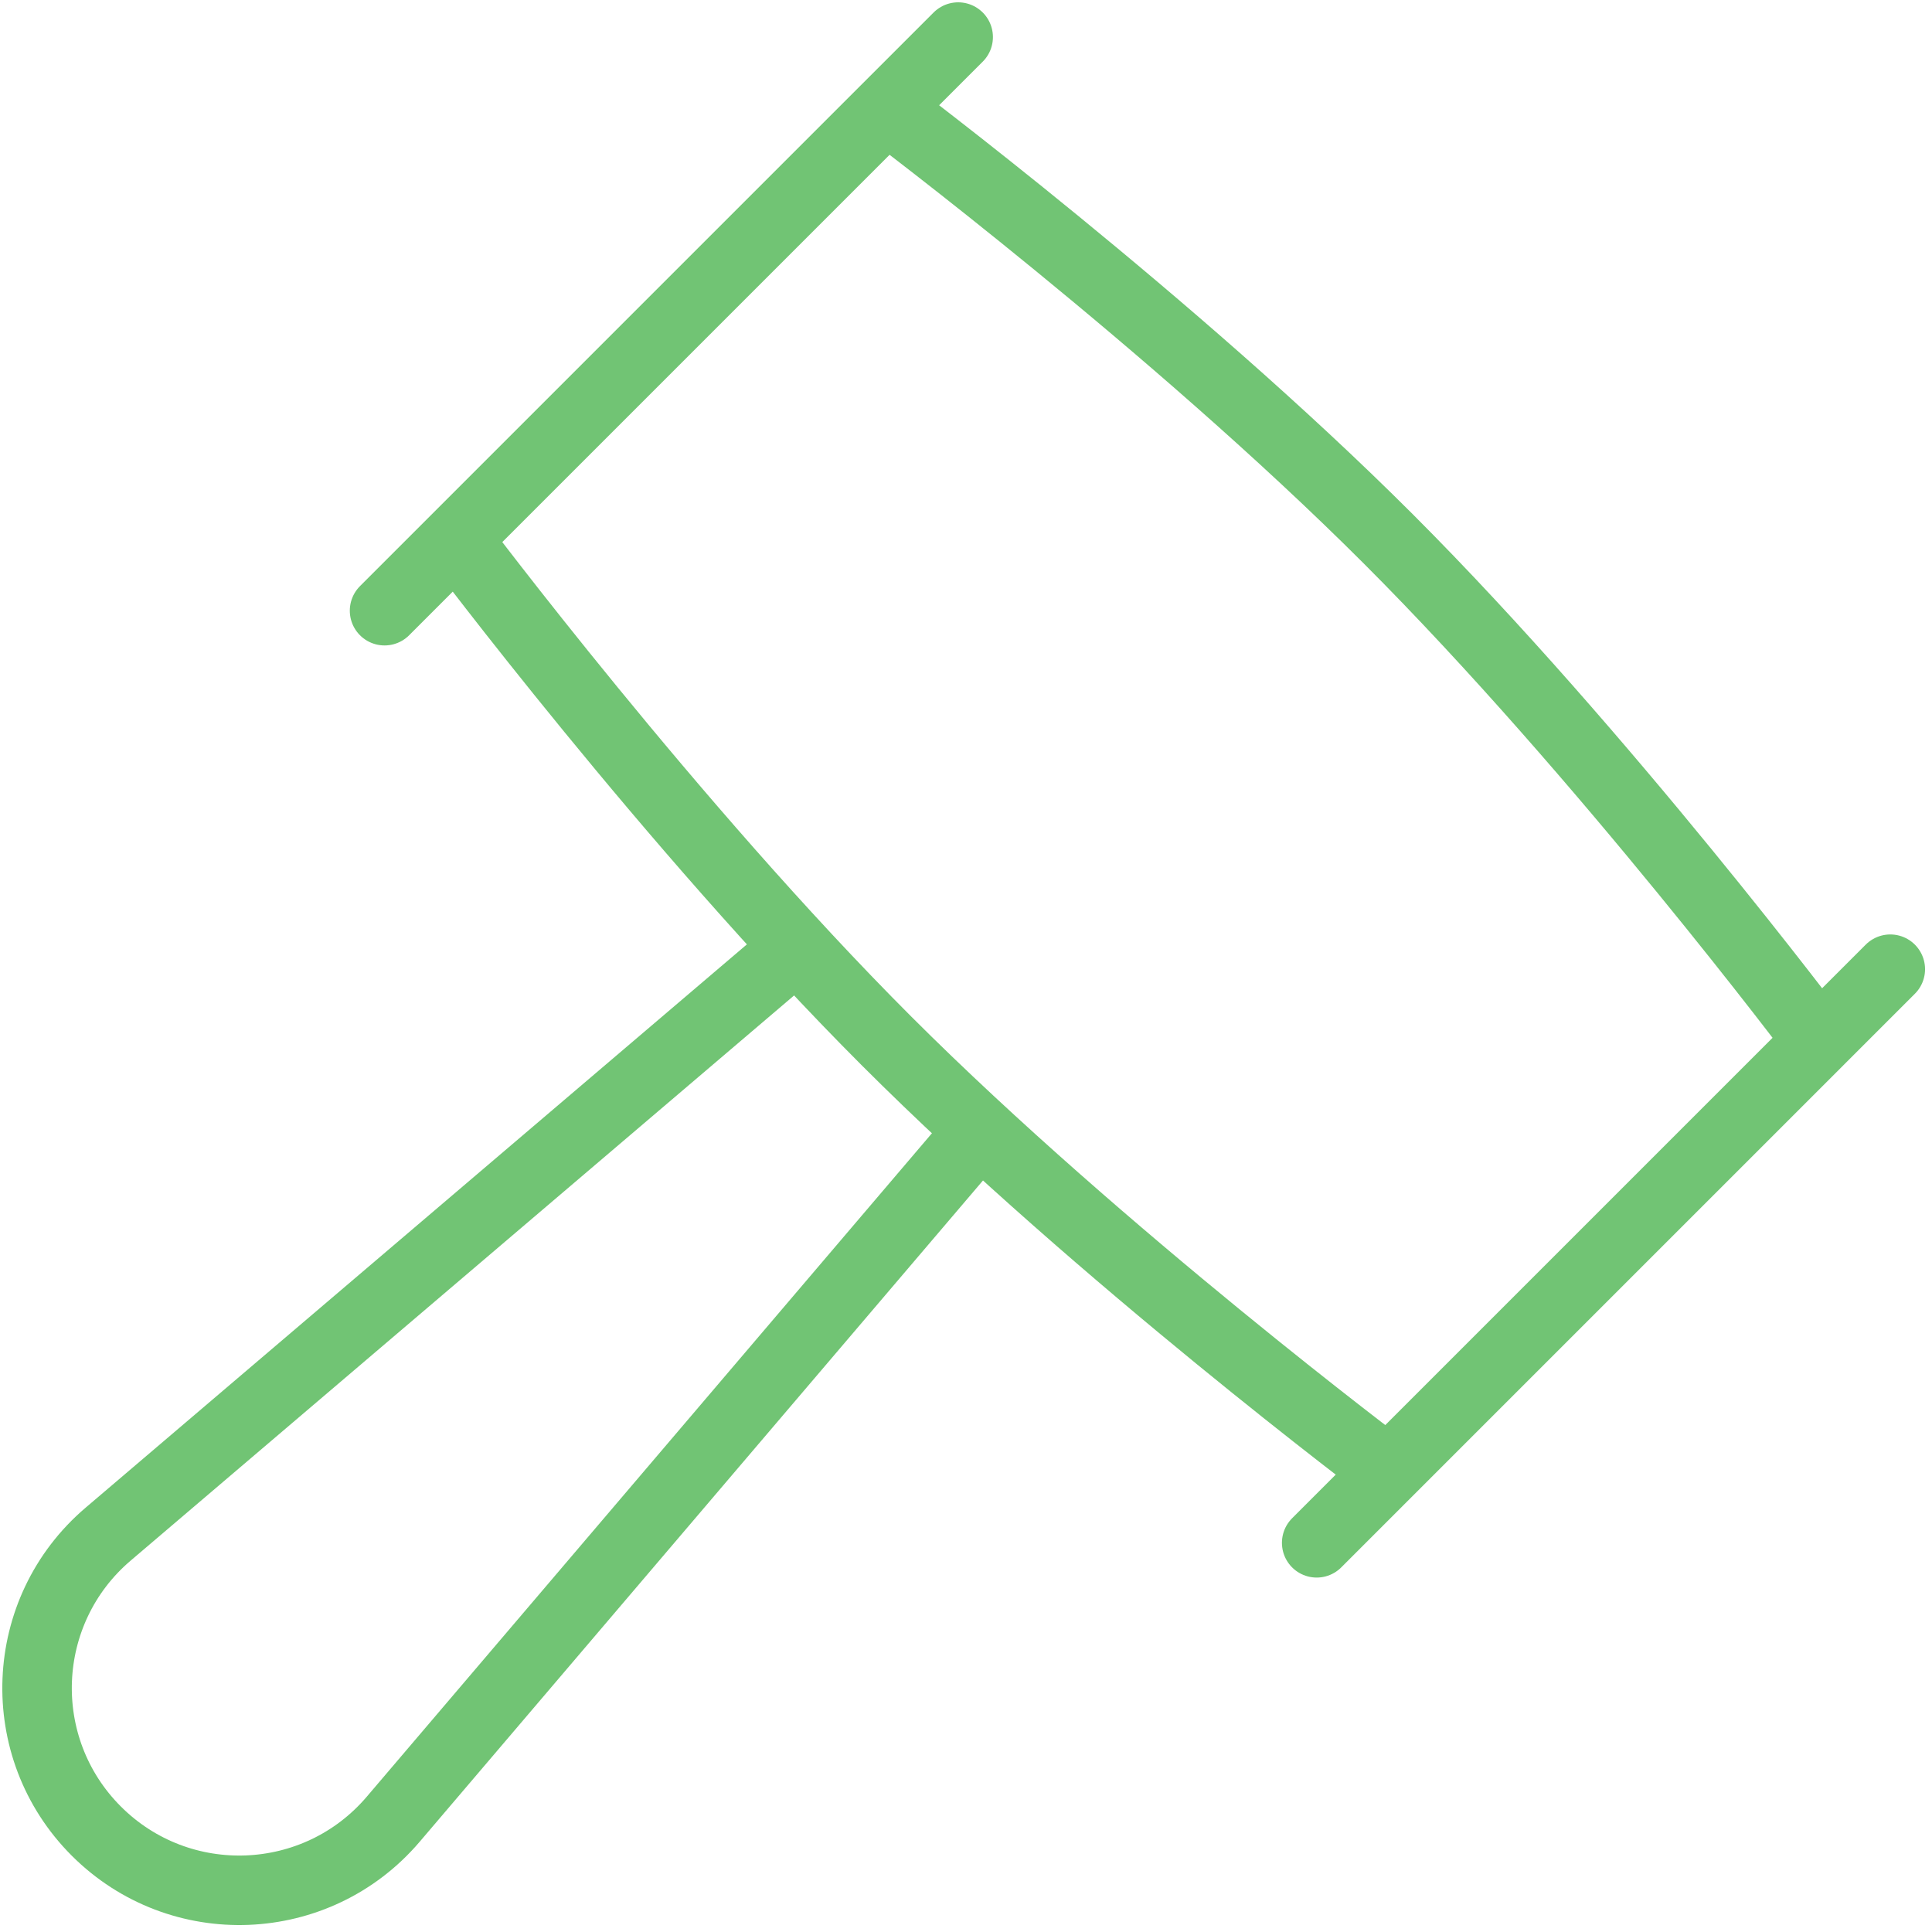
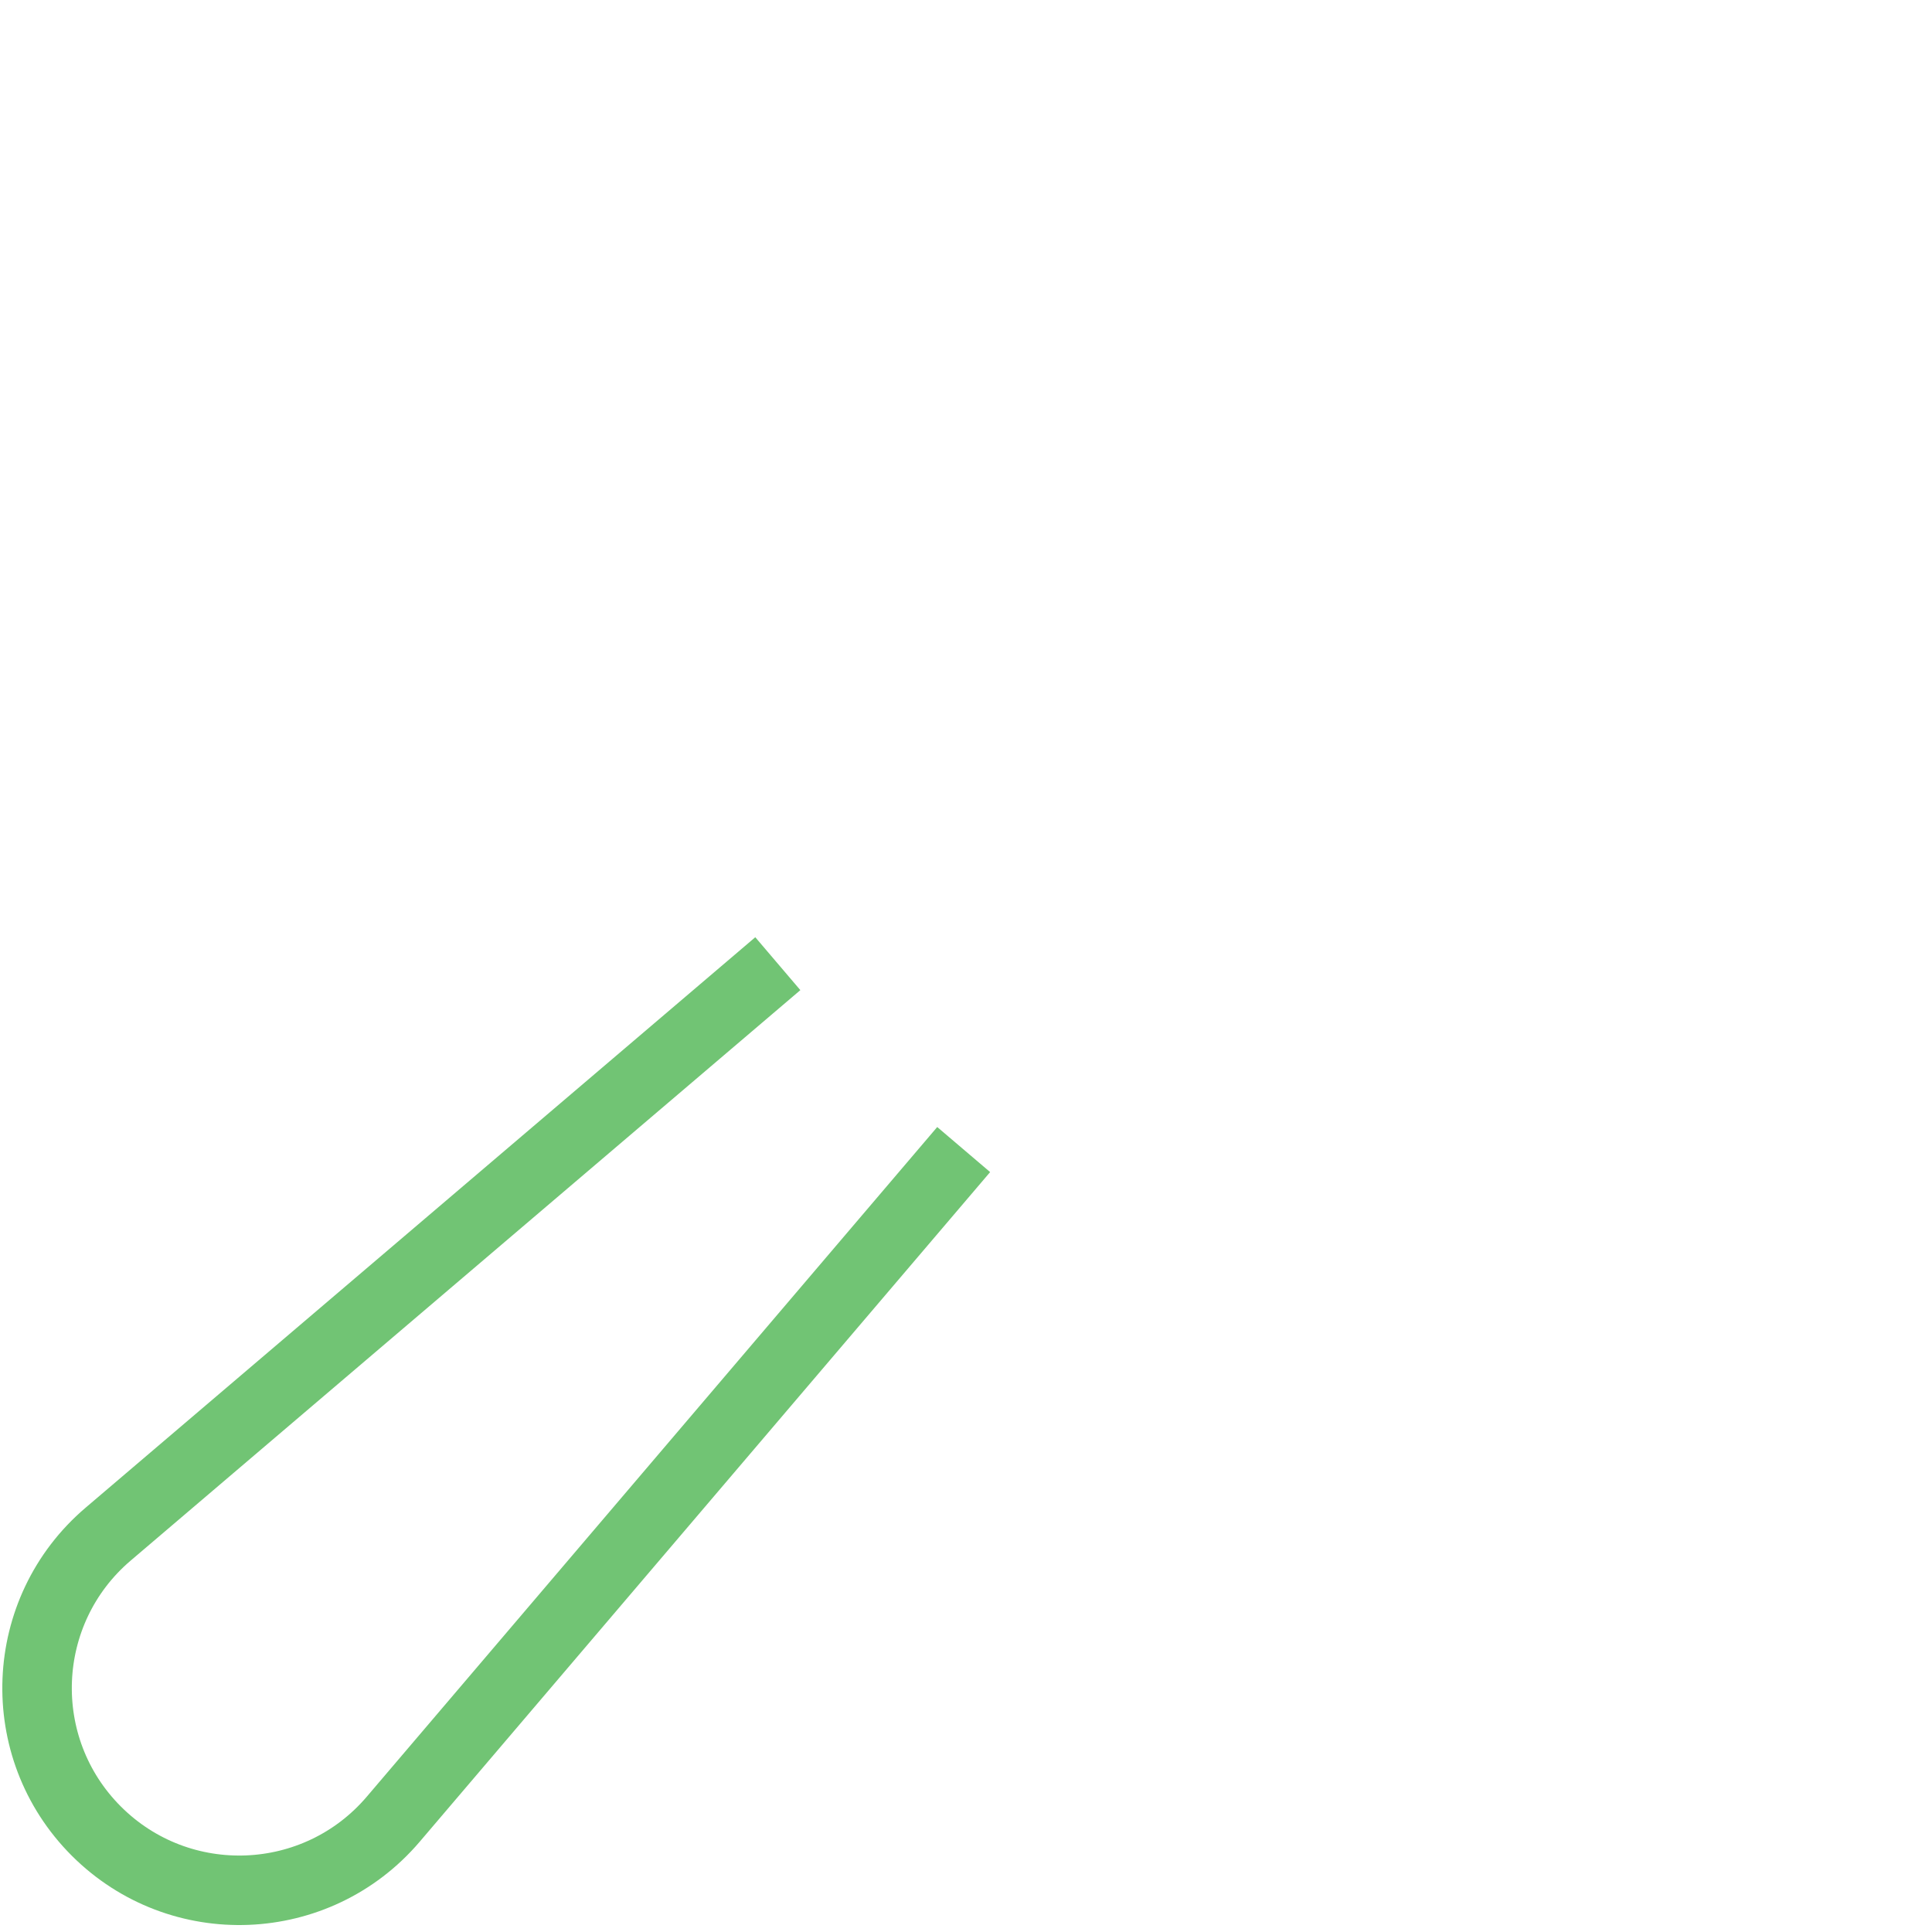
<svg xmlns="http://www.w3.org/2000/svg" width="139" height="139" viewBox="0 0 139 139" fill="none">
  <path d="M69.333 82.706L28.292 130.885C22.784 137.35 12.934 137.744 6.928 131.739C0.923 125.733 1.316 115.882 7.781 110.375L55.961 69.333" stroke="#71C474" stroke-width="5" stroke-linejoin="round" />
-   <path d="M136 69.73L94.73 111M68.937 2.667L27.667 43.937M63.778 7.825L32.826 38.778C32.826 38.778 48.302 59.413 63.778 74.889C79.254 90.365 99.889 105.841 99.889 105.841L130.842 74.889C130.842 74.889 115.365 54.254 99.889 38.778C84.413 23.301 63.778 7.825 63.778 7.825Z" stroke="#71C474" stroke-width="5" stroke-linecap="round" stroke-linejoin="round" />
</svg>